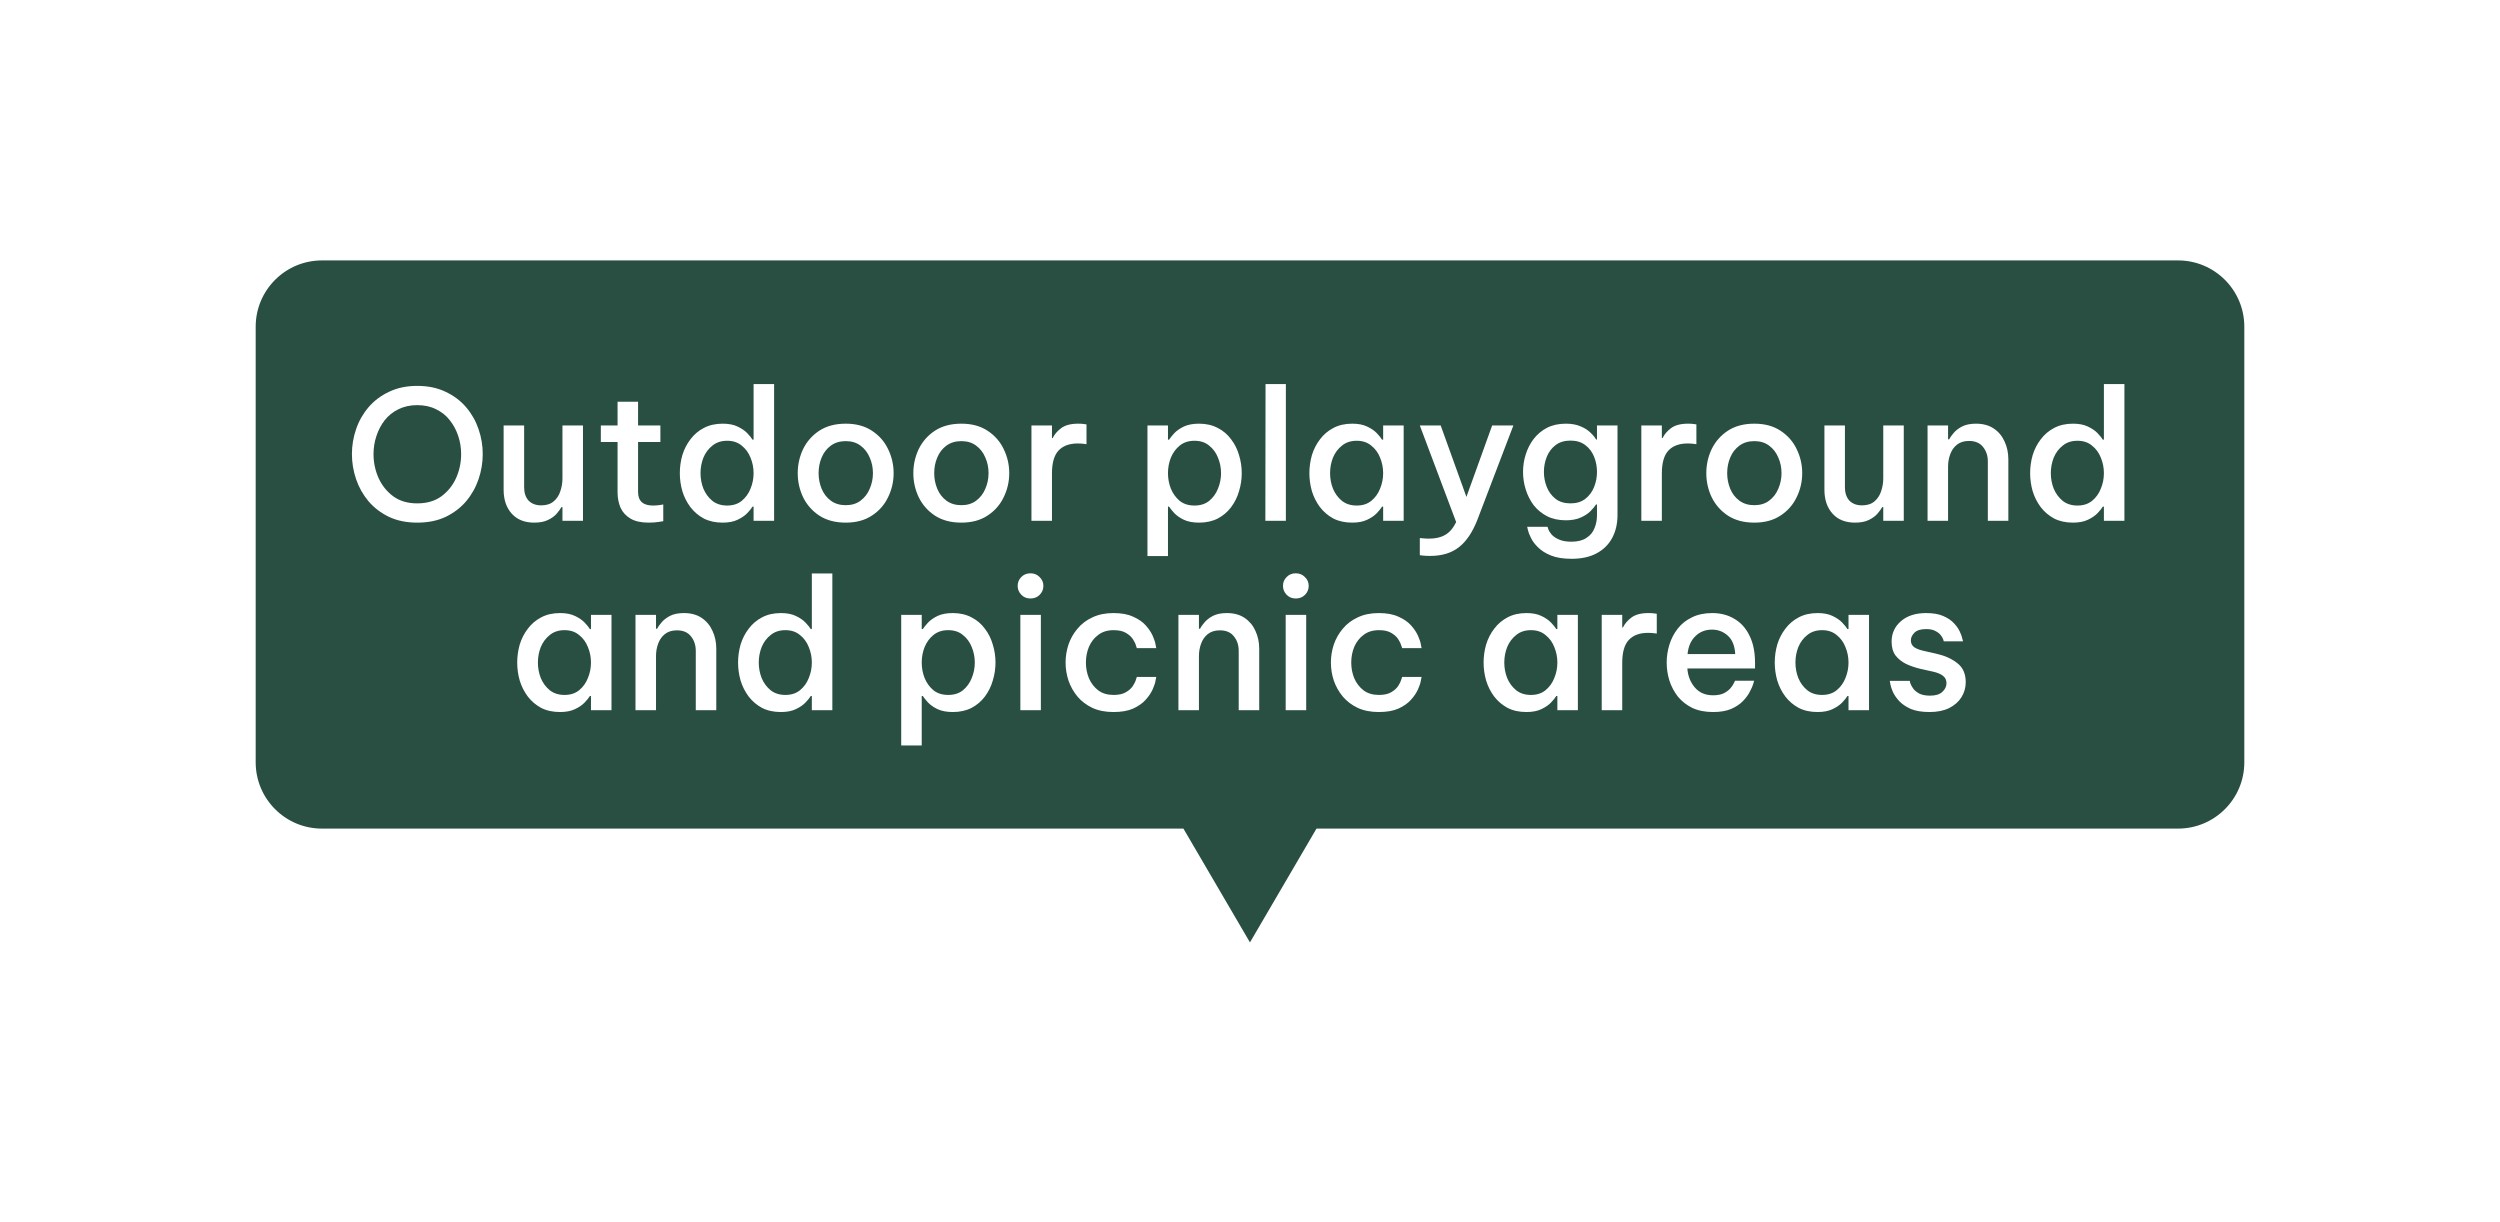
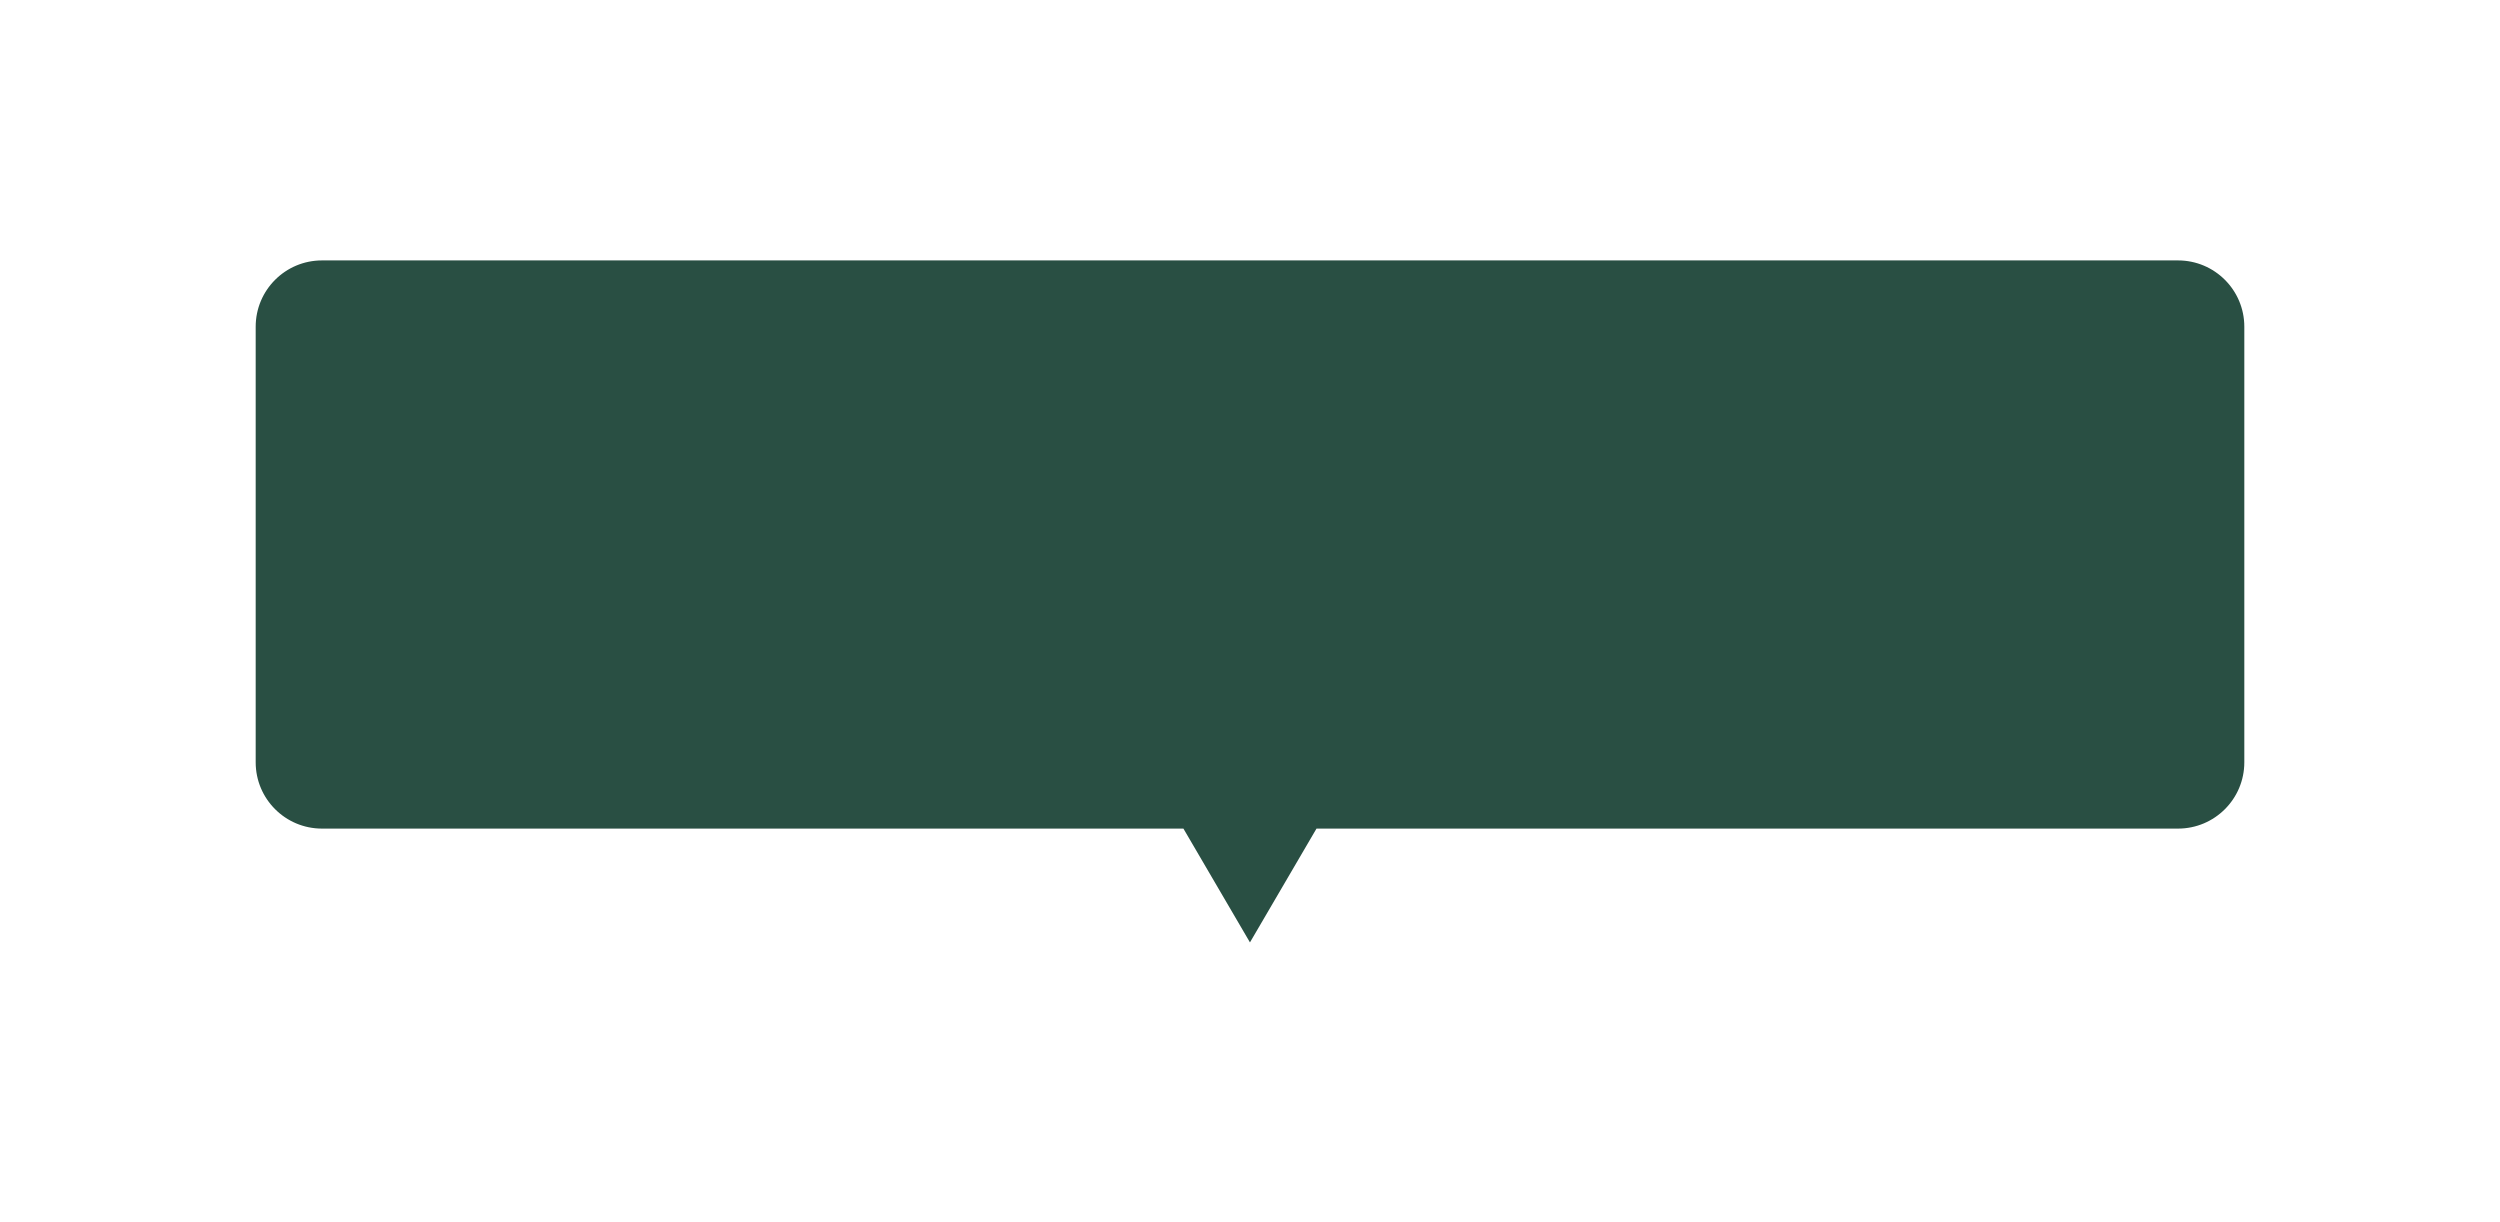
<svg xmlns="http://www.w3.org/2000/svg" width="264" height="129" viewBox="0 0 264 129" fill="none">
  <g filter="url(#filter0_d_7334_39036)">
    <path fill-rule="evenodd" clip-rule="evenodd" d="M34 26.5C29.582 26.5 26 30.082 26 34.5V80.5C26 84.918 29.582 88.5 34 88.5H124.395L131.995 101.5L139.595 88.5H230C234.418 88.5 238 84.918 238 80.5V34.5C238 30.082 234.418 26.5 230 26.5H34Z" fill="#294F43" />
    <path d="M124.395 88.5L125.259 87.995L124.969 87.5H124.395V88.5ZM131.995 101.5L131.132 102.005L131.995 103.481L132.859 102.005L131.995 101.5ZM139.595 88.5V87.5H139.022L138.732 87.995L139.595 88.5ZM27 34.5C27 30.634 30.134 27.5 34 27.5V25.5C29.029 25.5 25 29.529 25 34.5H27ZM27 80.5V34.5H25V80.5H27ZM34 87.5C30.134 87.5 27 84.366 27 80.5H25C25 85.471 29.029 89.5 34 89.5V87.5ZM124.395 87.5H34V89.5H124.395V87.5ZM132.859 100.995L125.259 87.995L123.532 89.005L131.132 102.005L132.859 100.995ZM138.732 87.995L131.132 100.995L132.859 102.005L140.459 89.005L138.732 87.995ZM230 87.5H139.595V89.5H230V87.5ZM237 80.5C237 84.366 233.866 87.5 230 87.5V89.5C234.971 89.5 239 85.471 239 80.5H237ZM237 34.5V80.5H239V34.5H237ZM230 27.5C233.866 27.5 237 30.634 237 34.5H239C239 29.529 234.971 25.5 230 25.5V27.5ZM34 27.5H230V25.5H34V27.5Z" fill="white" />
-     <path d="M44.06 55.19C42.933 55.19 41.939 54.987 41.077 54.582C40.216 54.164 39.494 53.613 38.911 52.929C38.329 52.232 37.892 51.453 37.6 50.592C37.309 49.731 37.163 48.85 37.163 47.951C37.163 47.052 37.309 46.178 37.6 45.329C37.892 44.468 38.329 43.695 38.911 43.011C39.494 42.327 40.216 41.782 41.077 41.377C41.939 40.959 42.933 40.75 44.06 40.75C45.2 40.75 46.201 40.959 47.062 41.377C47.924 41.782 48.646 42.327 49.228 43.011C49.811 43.695 50.248 44.468 50.539 45.329C50.831 46.178 50.976 47.052 50.976 47.951C50.976 48.85 50.831 49.731 50.539 50.592C50.248 51.453 49.811 52.232 49.228 52.929C48.646 53.613 47.924 54.164 47.062 54.582C46.201 54.987 45.2 55.19 44.06 55.19ZM44.06 53.157C45.074 53.157 45.922 52.91 46.606 52.416C47.29 51.909 47.81 51.263 48.164 50.478C48.519 49.68 48.696 48.838 48.696 47.951C48.696 47.292 48.595 46.659 48.392 46.051C48.19 45.43 47.892 44.873 47.499 44.379C47.119 43.885 46.638 43.499 46.055 43.22C45.485 42.929 44.82 42.783 44.06 42.783C43.313 42.783 42.648 42.929 42.065 43.22C41.495 43.499 41.014 43.885 40.621 44.379C40.241 44.873 39.95 45.43 39.747 46.051C39.545 46.659 39.443 47.292 39.443 47.951C39.443 48.838 39.621 49.68 39.975 50.478C40.33 51.263 40.849 51.909 41.533 52.416C42.217 52.91 43.06 53.157 44.06 53.157ZM56.413 55.19C55.4 55.19 54.608 54.873 54.038 54.24C53.468 53.607 53.183 52.764 53.183 51.713V44.93H55.349V51.447C55.349 52.055 55.508 52.53 55.824 52.872C56.154 53.201 56.597 53.366 57.154 53.366C57.699 53.366 58.136 53.227 58.465 52.948C58.794 52.669 59.029 52.315 59.168 51.884C59.32 51.441 59.396 50.985 59.396 50.516V44.93H61.562V55H59.396V53.556H59.282C59.181 53.746 59.016 53.974 58.788 54.24C58.573 54.493 58.269 54.715 57.876 54.905C57.496 55.095 57.008 55.19 56.413 55.19ZM68.483 55.19C67.685 55.19 67.045 55.044 66.564 54.753C66.082 54.462 65.734 54.075 65.519 53.594C65.316 53.1 65.215 52.568 65.215 51.998V46.678H63.448V44.93H65.215V42.422H67.381V44.93H69.737V46.678H67.381V51.96C67.381 52.91 67.906 53.385 68.958 53.385C69.224 53.385 69.471 53.366 69.699 53.328C69.927 53.29 70.041 53.271 70.041 53.271V55.038C70.041 55.038 69.882 55.063 69.566 55.114C69.262 55.165 68.901 55.19 68.483 55.19ZM76.311 55.19C75.552 55.19 74.886 55.044 74.317 54.753C73.759 54.449 73.29 54.05 72.91 53.556C72.531 53.049 72.246 52.486 72.055 51.865C71.878 51.244 71.79 50.611 71.79 49.965C71.79 49.319 71.878 48.686 72.055 48.065C72.246 47.444 72.531 46.887 72.91 46.393C73.29 45.886 73.759 45.487 74.317 45.196C74.886 44.892 75.552 44.74 76.311 44.74C76.945 44.74 77.471 44.841 77.888 45.044C78.319 45.247 78.661 45.481 78.915 45.747C79.168 46.013 79.352 46.241 79.466 46.431H79.579V40.56H81.746V55H79.579V53.499H79.466C79.352 53.689 79.168 53.917 78.915 54.183C78.661 54.449 78.319 54.683 77.888 54.886C77.471 55.089 76.945 55.19 76.311 55.19ZM76.787 53.385C77.407 53.385 77.92 53.22 78.326 52.891C78.743 52.549 79.054 52.118 79.257 51.599C79.472 51.08 79.579 50.535 79.579 49.965C79.579 49.395 79.472 48.85 79.257 48.331C79.054 47.812 78.743 47.387 78.326 47.058C77.92 46.716 77.407 46.545 76.787 46.545C76.166 46.545 75.647 46.716 75.228 47.058C74.811 47.387 74.494 47.812 74.278 48.331C74.076 48.85 73.975 49.395 73.975 49.965C73.975 50.535 74.076 51.08 74.278 51.599C74.494 52.118 74.811 52.549 75.228 52.891C75.647 53.22 76.166 53.385 76.787 53.385ZM89.313 55.19C88.211 55.19 87.28 54.943 86.52 54.449C85.772 53.955 85.202 53.309 84.81 52.511C84.43 51.713 84.24 50.864 84.24 49.965C84.24 49.066 84.43 48.217 84.81 47.419C85.202 46.621 85.772 45.975 86.52 45.481C87.28 44.987 88.211 44.74 89.313 44.74C90.402 44.74 91.32 44.987 92.068 45.481C92.828 45.975 93.398 46.621 93.778 47.419C94.17 48.217 94.367 49.066 94.367 49.965C94.367 50.864 94.17 51.713 93.778 52.511C93.398 53.309 92.828 53.955 92.068 54.449C91.32 54.943 90.402 55.19 89.313 55.19ZM89.313 53.347C89.933 53.347 90.453 53.189 90.871 52.872C91.301 52.555 91.624 52.137 91.84 51.618C92.068 51.099 92.182 50.548 92.182 49.965C92.182 49.37 92.068 48.819 91.84 48.312C91.624 47.793 91.301 47.375 90.871 47.058C90.453 46.741 89.933 46.583 89.313 46.583C88.692 46.583 88.166 46.741 87.736 47.058C87.305 47.375 86.982 47.793 86.767 48.312C86.551 48.819 86.444 49.37 86.444 49.965C86.444 50.548 86.551 51.099 86.767 51.618C86.982 52.137 87.305 52.555 87.736 52.872C88.166 53.189 88.692 53.347 89.313 53.347ZM101.522 55.19C100.42 55.19 99.489 54.943 98.729 54.449C97.981 53.955 97.411 53.309 97.019 52.511C96.639 51.713 96.449 50.864 96.449 49.965C96.449 49.066 96.639 48.217 97.019 47.419C97.411 46.621 97.981 45.975 98.729 45.481C99.489 44.987 100.42 44.74 101.522 44.74C102.611 44.74 103.529 44.987 104.277 45.481C105.037 45.975 105.607 46.621 105.987 47.419C106.379 48.217 106.576 49.066 106.576 49.965C106.576 50.864 106.379 51.713 105.987 52.511C105.607 53.309 105.037 53.955 104.277 54.449C103.529 54.943 102.611 55.19 101.522 55.19ZM101.522 53.347C102.142 53.347 102.662 53.189 103.08 52.872C103.51 52.555 103.833 52.137 104.049 51.618C104.277 51.099 104.391 50.548 104.391 49.965C104.391 49.37 104.277 48.819 104.049 48.312C103.833 47.793 103.51 47.375 103.08 47.058C102.662 46.741 102.142 46.583 101.522 46.583C100.901 46.583 100.375 46.741 99.945 47.058C99.514 47.375 99.191 47.793 98.976 48.312C98.76 48.819 98.653 49.37 98.653 49.965C98.653 50.548 98.76 51.099 98.976 51.618C99.191 52.137 99.514 52.555 99.945 52.872C100.375 53.189 100.901 53.347 101.522 53.347ZM108.921 55V44.93H111.087V46.26H111.163C111.353 45.867 111.651 45.519 112.056 45.215C112.474 44.898 113.076 44.74 113.861 44.74C114.102 44.74 114.305 44.753 114.469 44.778C114.647 44.803 114.735 44.816 114.735 44.816V46.906C114.735 46.906 114.64 46.893 114.45 46.868C114.26 46.843 114.045 46.83 113.804 46.83C112.918 46.83 112.24 47.083 111.771 47.59C111.315 48.084 111.087 48.888 111.087 50.003V55H108.921ZM121.172 58.724V44.93H123.338V46.431H123.452C123.579 46.241 123.762 46.013 124.003 45.747C124.256 45.481 124.592 45.247 125.01 45.044C125.441 44.841 125.979 44.74 126.625 44.74C127.372 44.74 128.031 44.892 128.601 45.196C129.171 45.487 129.64 45.886 130.007 46.393C130.387 46.887 130.666 47.444 130.843 48.065C131.033 48.686 131.128 49.319 131.128 49.965C131.128 50.611 131.033 51.244 130.843 51.865C130.666 52.486 130.387 53.049 130.007 53.556C129.64 54.05 129.171 54.449 128.601 54.753C128.031 55.044 127.372 55.19 126.625 55.19C125.979 55.19 125.441 55.089 125.01 54.886C124.592 54.683 124.256 54.449 124.003 54.183C123.762 53.917 123.579 53.689 123.452 53.499H123.338V58.724H121.172ZM123.338 49.965C123.338 50.535 123.439 51.08 123.642 51.599C123.857 52.118 124.168 52.549 124.573 52.891C124.991 53.22 125.51 53.385 126.131 53.385C126.764 53.385 127.284 53.22 127.689 52.891C128.107 52.549 128.417 52.118 128.62 51.599C128.835 51.08 128.943 50.535 128.943 49.965C128.943 49.395 128.835 48.85 128.62 48.331C128.417 47.812 128.107 47.387 127.689 47.058C127.284 46.716 126.764 46.545 126.131 46.545C125.51 46.545 124.991 46.716 124.573 47.058C124.168 47.387 123.857 47.812 123.642 48.331C123.439 48.85 123.338 49.395 123.338 49.965ZM133.622 55L133.641 40.56H135.788V55H133.622ZM142.793 44.74C143.426 44.74 143.952 44.841 144.37 45.044C144.801 45.247 145.143 45.481 145.396 45.747C145.649 46.013 145.833 46.241 145.947 46.431H146.061V44.93H148.227V55H146.061V53.499H145.947C145.833 53.689 145.649 53.917 145.396 54.183C145.143 54.449 144.801 54.683 144.37 54.886C143.952 55.089 143.426 55.19 142.793 55.19C142.033 55.19 141.368 55.044 140.798 54.753C140.241 54.449 139.772 54.05 139.392 53.556C139.012 53.049 138.727 52.486 138.537 51.865C138.36 51.244 138.271 50.611 138.271 49.965C138.271 49.319 138.36 48.686 138.537 48.065C138.727 47.444 139.012 46.887 139.392 46.393C139.772 45.886 140.241 45.487 140.798 45.196C141.368 44.892 142.033 44.74 142.793 44.74ZM143.268 46.545C142.647 46.545 142.128 46.716 141.71 47.058C141.292 47.387 140.975 47.812 140.76 48.331C140.557 48.85 140.456 49.395 140.456 49.965C140.456 50.535 140.557 51.08 140.76 51.599C140.975 52.118 141.292 52.549 141.71 52.891C142.128 53.22 142.647 53.385 143.268 53.385C143.889 53.385 144.402 53.22 144.807 52.891C145.225 52.549 145.535 52.118 145.738 51.599C145.953 51.08 146.061 50.535 146.061 49.965C146.061 49.395 145.953 48.85 145.738 48.331C145.535 47.812 145.225 47.387 144.807 47.058C144.402 46.716 143.889 46.545 143.268 46.545ZM151.016 58.705C150.699 58.705 150.44 58.692 150.237 58.667C150.034 58.642 149.933 58.629 149.933 58.629V56.824C149.933 56.824 150.034 56.83 150.237 56.843C150.44 56.868 150.661 56.881 150.902 56.881C151.599 56.881 152.169 56.748 152.612 56.482C153.068 56.229 153.454 55.779 153.771 55.133L149.933 44.93H152.137L154.854 52.473L157.571 44.93H159.813L156.013 54.886C155.506 56.191 154.86 57.153 154.075 57.774C153.29 58.395 152.27 58.705 151.016 58.705ZM165.963 59.009C165.089 59.009 164.367 58.895 163.797 58.667C163.227 58.439 162.771 58.154 162.429 57.812C162.087 57.483 161.834 57.147 161.669 56.805C161.505 56.476 161.397 56.197 161.346 55.969C161.296 55.741 161.27 55.627 161.27 55.627H163.417C163.417 55.627 163.443 55.703 163.493 55.855C163.544 56.02 163.652 56.203 163.816 56.406C163.994 56.621 164.253 56.805 164.595 56.957C164.937 57.122 165.387 57.204 165.944 57.204C166.603 57.204 167.129 57.071 167.521 56.805C167.927 56.552 168.212 56.21 168.376 55.779C168.554 55.361 168.642 54.905 168.642 54.411V53.271H168.547C168.408 53.486 168.205 53.727 167.939 53.993C167.686 54.246 167.344 54.468 166.913 54.658C166.483 54.848 165.963 54.943 165.355 54.943C164.595 54.943 163.93 54.797 163.36 54.506C162.803 54.215 162.334 53.828 161.954 53.347C161.587 52.853 161.308 52.302 161.118 51.694C160.928 51.086 160.833 50.465 160.833 49.832C160.833 49.199 160.928 48.584 161.118 47.989C161.308 47.381 161.587 46.836 161.954 46.355C162.334 45.861 162.803 45.468 163.36 45.177C163.93 44.886 164.595 44.74 165.355 44.74C165.963 44.74 166.483 44.835 166.913 45.025C167.344 45.202 167.692 45.424 167.958 45.69C168.224 45.943 168.421 46.184 168.547 46.412H168.642V44.93H170.808V54.392C170.808 55.291 170.625 56.089 170.257 56.786C169.89 57.483 169.345 58.027 168.623 58.42C167.901 58.813 167.015 59.009 165.963 59.009ZM165.849 53.157C166.47 53.157 166.989 52.999 167.407 52.682C167.825 52.353 168.136 51.935 168.338 51.428C168.541 50.921 168.642 50.389 168.642 49.832C168.642 49.275 168.541 48.743 168.338 48.236C168.136 47.729 167.825 47.318 167.407 47.001C166.989 46.684 166.47 46.526 165.849 46.526C165.216 46.526 164.69 46.684 164.272 47.001C163.854 47.318 163.544 47.729 163.341 48.236C163.139 48.743 163.037 49.275 163.037 49.832C163.037 50.389 163.139 50.921 163.341 51.428C163.544 51.935 163.854 52.353 164.272 52.682C164.69 52.999 165.216 53.157 165.849 53.157ZM173.325 55V44.93H175.491V46.26H175.567C175.757 45.867 176.054 45.519 176.46 45.215C176.878 44.898 177.479 44.74 178.265 44.74C178.505 44.74 178.708 44.753 178.873 44.778C179.05 44.803 179.139 44.816 179.139 44.816V46.906C179.139 46.906 179.044 46.893 178.854 46.868C178.664 46.843 178.448 46.83 178.208 46.83C177.321 46.83 176.643 47.083 176.175 47.59C175.719 48.084 175.491 48.888 175.491 50.003V55H173.325ZM185.259 55.19C184.157 55.19 183.226 54.943 182.466 54.449C181.719 53.955 181.149 53.309 180.756 52.511C180.376 51.713 180.186 50.864 180.186 49.965C180.186 49.066 180.376 48.217 180.756 47.419C181.149 46.621 181.719 45.975 182.466 45.481C183.226 44.987 184.157 44.74 185.259 44.74C186.348 44.74 187.267 44.987 188.014 45.481C188.774 45.975 189.344 46.621 189.724 47.419C190.117 48.217 190.313 49.066 190.313 49.965C190.313 50.864 190.117 51.713 189.724 52.511C189.344 53.309 188.774 53.955 188.014 54.449C187.267 54.943 186.348 55.19 185.259 55.19ZM185.259 53.347C185.88 53.347 186.399 53.189 186.817 52.872C187.248 52.555 187.571 52.137 187.786 51.618C188.014 51.099 188.128 50.548 188.128 49.965C188.128 49.37 188.014 48.819 187.786 48.312C187.571 47.793 187.248 47.375 186.817 47.058C186.399 46.741 185.88 46.583 185.259 46.583C184.638 46.583 184.113 46.741 183.682 47.058C183.251 47.375 182.928 47.793 182.713 48.312C182.498 48.819 182.39 49.37 182.39 49.965C182.39 50.548 182.498 51.099 182.713 51.618C182.928 52.137 183.251 52.555 183.682 52.872C184.113 53.189 184.638 53.347 185.259 53.347ZM195.889 55.19C194.875 55.19 194.084 54.873 193.514 54.24C192.944 53.607 192.659 52.764 192.659 51.713V44.93H194.825V51.447C194.825 52.055 194.983 52.53 195.3 52.872C195.629 53.201 196.072 53.366 196.63 53.366C197.174 53.366 197.611 53.227 197.941 52.948C198.27 52.669 198.504 52.315 198.644 51.884C198.796 51.441 198.872 50.985 198.872 50.516V44.93H201.038V55H198.872V53.556H198.758C198.656 53.746 198.492 53.974 198.264 54.24C198.048 54.493 197.744 54.715 197.352 54.905C196.972 55.095 196.484 55.19 195.889 55.19ZM203.55 55V44.93H205.716V46.393H205.83C205.919 46.216 206.071 46 206.286 45.747C206.502 45.481 206.799 45.247 207.179 45.044C207.572 44.841 208.066 44.74 208.661 44.74C209.409 44.74 210.036 44.911 210.542 45.253C211.049 45.595 211.429 46.051 211.682 46.621C211.948 47.191 212.081 47.818 212.081 48.502V55H209.915V48.73C209.915 48.122 209.744 47.609 209.402 47.191C209.073 46.773 208.579 46.564 207.92 46.564C207.401 46.564 206.977 46.697 206.647 46.963C206.331 47.216 206.096 47.552 205.944 47.97C205.792 48.375 205.716 48.812 205.716 49.281V55H203.55ZM218.904 55.19C218.144 55.19 217.479 55.044 216.909 54.753C216.352 54.449 215.883 54.05 215.503 53.556C215.123 53.049 214.838 52.486 214.648 51.865C214.471 51.244 214.382 50.611 214.382 49.965C214.382 49.319 214.471 48.686 214.648 48.065C214.838 47.444 215.123 46.887 215.503 46.393C215.883 45.886 216.352 45.487 216.909 45.196C217.479 44.892 218.144 44.74 218.904 44.74C219.538 44.74 220.063 44.841 220.481 45.044C220.912 45.247 221.254 45.481 221.507 45.747C221.761 46.013 221.944 46.241 222.058 46.431H222.172V40.56H224.338V55H222.172V53.499H222.058C221.944 53.689 221.761 53.917 221.507 54.183C221.254 54.449 220.912 54.683 220.481 54.886C220.063 55.089 219.538 55.19 218.904 55.19ZM219.379 53.385C220 53.385 220.513 53.22 220.918 52.891C221.336 52.549 221.647 52.118 221.849 51.599C222.065 51.08 222.172 50.535 222.172 49.965C222.172 49.395 222.065 48.85 221.849 48.331C221.647 47.812 221.336 47.387 220.918 47.058C220.513 46.716 220 46.545 219.379 46.545C218.759 46.545 218.239 46.716 217.821 47.058C217.403 47.387 217.087 47.812 216.871 48.331C216.669 48.85 216.567 49.395 216.567 49.965C216.567 50.535 216.669 51.08 216.871 51.599C217.087 52.118 217.403 52.549 217.821 52.891C218.239 53.22 218.759 53.385 219.379 53.385ZM59.139 64.74C59.773 64.74 60.298 64.841 60.716 65.044C61.147 65.247 61.489 65.481 61.742 65.747C61.995 66.013 62.179 66.241 62.293 66.431H62.407V64.93H64.573V75H62.407V73.499H62.293C62.179 73.689 61.995 73.917 61.742 74.183C61.489 74.449 61.147 74.683 60.716 74.886C60.298 75.089 59.773 75.19 59.139 75.19C58.379 75.19 57.714 75.044 57.144 74.753C56.587 74.449 56.118 74.05 55.738 73.556C55.358 73.049 55.073 72.486 54.883 71.865C54.706 71.244 54.617 70.611 54.617 69.965C54.617 69.319 54.706 68.686 54.883 68.065C55.073 67.444 55.358 66.887 55.738 66.393C56.118 65.886 56.587 65.487 57.144 65.196C57.714 64.892 58.379 64.74 59.139 64.74ZM59.614 66.545C58.993 66.545 58.474 66.716 58.056 67.058C57.638 67.387 57.322 67.812 57.106 68.331C56.904 68.85 56.802 69.395 56.802 69.965C56.802 70.535 56.904 71.08 57.106 71.599C57.322 72.118 57.638 72.549 58.056 72.891C58.474 73.22 58.993 73.385 59.614 73.385C60.235 73.385 60.748 73.22 61.153 72.891C61.571 72.549 61.882 72.118 62.084 71.599C62.3 71.08 62.407 70.535 62.407 69.965C62.407 69.395 62.3 68.85 62.084 68.331C61.882 67.812 61.571 67.387 61.153 67.058C60.748 66.716 60.235 66.545 59.614 66.545ZM67.109 75V64.93H69.275V66.393H69.388C69.477 66.216 69.629 66 69.844 65.747C70.06 65.481 70.358 65.247 70.737 65.044C71.13 64.841 71.624 64.74 72.219 64.74C72.967 64.74 73.594 64.911 74.1 65.253C74.607 65.595 74.987 66.051 75.24 66.621C75.507 67.191 75.639 67.818 75.639 68.502V75H73.474V68.73C73.474 68.122 73.302 67.609 72.96 67.191C72.631 66.773 72.137 66.564 71.478 66.564C70.959 66.564 70.535 66.697 70.206 66.963C69.889 67.216 69.654 67.552 69.502 67.97C69.35 68.375 69.275 68.812 69.275 69.281V75H67.109ZM82.462 75.19C81.702 75.19 81.037 75.044 80.467 74.753C79.91 74.449 79.441 74.05 79.061 73.556C78.681 73.049 78.396 72.486 78.206 71.865C78.029 71.244 77.94 70.611 77.94 69.965C77.94 69.319 78.029 68.686 78.206 68.065C78.396 67.444 78.681 66.887 79.061 66.393C79.441 65.886 79.91 65.487 80.467 65.196C81.037 64.892 81.702 64.74 82.462 64.74C83.096 64.74 83.621 64.841 84.039 65.044C84.47 65.247 84.812 65.481 85.065 65.747C85.319 66.013 85.502 66.241 85.616 66.431H85.73V60.56H87.896V75H85.73V73.499H85.616C85.502 73.689 85.319 73.917 85.065 74.183C84.812 74.449 84.47 74.683 84.039 74.886C83.621 75.089 83.096 75.19 82.462 75.19ZM82.937 73.385C83.558 73.385 84.071 73.22 84.476 72.891C84.894 72.549 85.205 72.118 85.407 71.599C85.623 71.08 85.73 70.535 85.73 69.965C85.73 69.395 85.623 68.85 85.407 68.331C85.205 67.812 84.894 67.387 84.476 67.058C84.071 66.716 83.558 66.545 82.937 66.545C82.317 66.545 81.797 66.716 81.379 67.058C80.961 67.387 80.645 67.812 80.429 68.331C80.227 68.85 80.125 69.395 80.125 69.965C80.125 70.535 80.227 71.08 80.429 71.599C80.645 72.118 80.961 72.549 81.379 72.891C81.797 73.22 82.317 73.385 82.937 73.385ZM95.168 78.724V64.93H97.334V66.431H97.448C97.574 66.241 97.758 66.013 97.999 65.747C98.252 65.481 98.588 65.247 99.006 65.044C99.436 64.841 99.975 64.74 100.621 64.74C101.368 64.74 102.027 64.892 102.597 65.196C103.167 65.487 103.635 65.886 104.003 66.393C104.383 66.887 104.661 67.444 104.839 68.065C105.029 68.686 105.124 69.319 105.124 69.965C105.124 70.611 105.029 71.244 104.839 71.865C104.661 72.486 104.383 73.049 104.003 73.556C103.635 74.05 103.167 74.449 102.597 74.753C102.027 75.044 101.368 75.19 100.621 75.19C99.975 75.19 99.436 75.089 99.006 74.886C98.588 74.683 98.252 74.449 97.999 74.183C97.758 73.917 97.574 73.689 97.448 73.499H97.334V78.724H95.168ZM97.334 69.965C97.334 70.535 97.435 71.08 97.638 71.599C97.853 72.118 98.163 72.549 98.569 72.891C98.987 73.22 99.506 73.385 100.127 73.385C100.76 73.385 101.279 73.22 101.685 72.891C102.103 72.549 102.413 72.118 102.616 71.599C102.831 71.08 102.939 70.535 102.939 69.965C102.939 69.395 102.831 68.85 102.616 68.331C102.413 67.812 102.103 67.387 101.685 67.058C101.279 66.716 100.76 66.545 100.127 66.545C99.506 66.545 98.987 66.716 98.569 67.058C98.163 67.387 97.853 67.812 97.638 68.331C97.435 68.85 97.334 69.395 97.334 69.965ZM108.814 63.201C108.421 63.201 108.098 63.068 107.845 62.802C107.592 62.536 107.465 62.226 107.465 61.871C107.465 61.504 107.592 61.193 107.845 60.94C108.098 60.674 108.421 60.541 108.814 60.541C109.207 60.541 109.53 60.674 109.783 60.94C110.049 61.193 110.182 61.504 110.182 61.871C110.182 62.238 110.049 62.555 109.783 62.821C109.53 63.074 109.207 63.201 108.814 63.201ZM107.75 75V64.93H109.916V75H107.75ZM117.58 75.19C116.732 75.19 115.991 75.044 115.357 74.753C114.724 74.449 114.198 74.05 113.78 73.556C113.362 73.049 113.046 72.486 112.83 71.865C112.628 71.244 112.526 70.611 112.526 69.965C112.526 69.319 112.628 68.686 112.83 68.065C113.046 67.444 113.362 66.887 113.78 66.393C114.198 65.886 114.724 65.487 115.357 65.196C115.991 64.892 116.732 64.74 117.58 64.74C118.416 64.74 119.107 64.867 119.651 65.12C120.209 65.361 120.652 65.665 120.981 66.032C121.311 66.399 121.558 66.767 121.722 67.134C121.887 67.501 121.988 67.812 122.026 68.065C122.077 68.318 122.102 68.445 122.102 68.445H120.05C120.05 68.445 120.019 68.35 119.955 68.16C119.905 67.97 119.797 67.748 119.632 67.495C119.468 67.242 119.221 67.02 118.891 66.83C118.575 66.64 118.144 66.545 117.599 66.545C116.953 66.545 116.415 66.71 115.984 67.039C115.554 67.356 115.224 67.774 114.996 68.293C114.781 68.812 114.673 69.37 114.673 69.965C114.673 70.56 114.781 71.118 114.996 71.637C115.224 72.156 115.554 72.581 115.984 72.91C116.415 73.227 116.953 73.385 117.599 73.385C118.144 73.385 118.575 73.29 118.891 73.1C119.221 72.91 119.468 72.688 119.632 72.435C119.797 72.182 119.905 71.96 119.955 71.77C120.019 71.58 120.05 71.485 120.05 71.485H122.102C122.102 71.485 122.077 71.612 122.026 71.865C121.988 72.118 121.887 72.429 121.722 72.796C121.558 73.163 121.311 73.531 120.981 73.898C120.652 74.265 120.209 74.576 119.651 74.829C119.107 75.07 118.416 75.19 117.58 75.19ZM124.442 75V64.93H126.608V66.393H126.722C126.811 66.216 126.963 66 127.178 65.747C127.394 65.481 127.691 65.247 128.071 65.044C128.464 64.841 128.958 64.74 129.553 64.74C130.301 64.74 130.928 64.911 131.434 65.253C131.941 65.595 132.321 66.051 132.574 66.621C132.84 67.191 132.973 67.818 132.973 68.502V75H130.807V68.73C130.807 68.122 130.636 67.609 130.294 67.191C129.965 66.773 129.471 66.564 128.812 66.564C128.293 66.564 127.869 66.697 127.539 66.963C127.223 67.216 126.988 67.552 126.836 67.97C126.684 68.375 126.608 68.812 126.608 69.281V75H124.442ZM136.832 63.201C136.439 63.201 136.116 63.068 135.863 62.802C135.609 62.536 135.483 62.226 135.483 61.871C135.483 61.504 135.609 61.193 135.863 60.94C136.116 60.674 136.439 60.541 136.832 60.541C137.224 60.541 137.547 60.674 137.801 60.94C138.067 61.193 138.2 61.504 138.2 61.871C138.2 62.238 138.067 62.555 137.801 62.821C137.547 63.074 137.224 63.201 136.832 63.201ZM135.768 75V64.93H137.934V75H135.768ZM145.598 75.19C144.749 75.19 144.008 75.044 143.375 74.753C142.742 74.449 142.216 74.05 141.798 73.556C141.38 73.049 141.063 72.486 140.848 71.865C140.645 71.244 140.544 70.611 140.544 69.965C140.544 69.319 140.645 68.686 140.848 68.065C141.063 67.444 141.38 66.887 141.798 66.393C142.216 65.886 142.742 65.487 143.375 65.196C144.008 64.892 144.749 64.74 145.598 64.74C146.434 64.74 147.124 64.867 147.669 65.12C148.226 65.361 148.67 65.665 148.999 66.032C149.328 66.399 149.575 66.767 149.74 67.134C149.905 67.501 150.006 67.812 150.044 68.065C150.095 68.318 150.12 68.445 150.12 68.445H148.068C148.068 68.445 148.036 68.35 147.973 68.16C147.922 67.97 147.815 67.748 147.65 67.495C147.485 67.242 147.238 67.02 146.909 66.83C146.592 66.64 146.162 66.545 145.617 66.545C144.971 66.545 144.433 66.71 144.002 67.039C143.571 67.356 143.242 67.774 143.014 68.293C142.799 68.812 142.691 69.37 142.691 69.965C142.691 70.56 142.799 71.118 143.014 71.637C143.242 72.156 143.571 72.581 144.002 72.91C144.433 73.227 144.971 73.385 145.617 73.385C146.162 73.385 146.592 73.29 146.909 73.1C147.238 72.91 147.485 72.688 147.65 72.435C147.815 72.182 147.922 71.96 147.973 71.77C148.036 71.58 148.068 71.485 148.068 71.485H150.12C150.12 71.485 150.095 71.612 150.044 71.865C150.006 72.118 149.905 72.429 149.74 72.796C149.575 73.163 149.328 73.531 148.999 73.898C148.67 74.265 148.226 74.576 147.669 74.829C147.124 75.07 146.434 75.19 145.598 75.19ZM161.19 64.74C161.823 64.74 162.349 64.841 162.767 65.044C163.198 65.247 163.54 65.481 163.793 65.747C164.046 66.013 164.23 66.241 164.344 66.431H164.458V64.93H166.624V75H164.458V73.499H164.344C164.23 73.689 164.046 73.917 163.793 74.183C163.54 74.449 163.198 74.683 162.767 74.886C162.349 75.089 161.823 75.19 161.19 75.19C160.43 75.19 159.765 75.044 159.195 74.753C158.638 74.449 158.169 74.05 157.789 73.556C157.409 73.049 157.124 72.486 156.934 71.865C156.757 71.244 156.668 70.611 156.668 69.965C156.668 69.319 156.757 68.686 156.934 68.065C157.124 67.444 157.409 66.887 157.789 66.393C158.169 65.886 158.638 65.487 159.195 65.196C159.765 64.892 160.43 64.74 161.19 64.74ZM161.665 66.545C161.044 66.545 160.525 66.716 160.107 67.058C159.689 67.387 159.372 67.812 159.157 68.331C158.954 68.85 158.853 69.395 158.853 69.965C158.853 70.535 158.954 71.08 159.157 71.599C159.372 72.118 159.689 72.549 160.107 72.891C160.525 73.22 161.044 73.385 161.665 73.385C162.286 73.385 162.799 73.22 163.204 72.891C163.622 72.549 163.932 72.118 164.135 71.599C164.35 71.08 164.458 70.535 164.458 69.965C164.458 69.395 164.35 68.85 164.135 68.331C163.932 67.812 163.622 67.387 163.204 67.058C162.799 66.716 162.286 66.545 161.665 66.545ZM169.141 75V64.93H171.307V66.26H171.383C171.573 65.867 171.87 65.519 172.276 65.215C172.694 64.898 173.295 64.74 174.081 64.74C174.321 64.74 174.524 64.753 174.689 64.778C174.866 64.803 174.955 64.816 174.955 64.816V66.906C174.955 66.906 174.86 66.893 174.67 66.868C174.48 66.843 174.264 66.83 174.024 66.83C173.137 66.83 172.459 67.083 171.991 67.59C171.535 68.084 171.307 68.888 171.307 70.003V75H169.141ZM180.904 75.19C180.055 75.19 179.321 75.044 178.7 74.753C178.092 74.449 177.585 74.05 177.18 73.556C176.787 73.049 176.49 72.486 176.287 71.865C176.097 71.244 176.002 70.611 176.002 69.965C176.002 69.332 176.097 68.705 176.287 68.084C176.477 67.463 176.768 66.9 177.161 66.393C177.554 65.886 178.054 65.487 178.662 65.196C179.27 64.892 179.986 64.74 180.809 64.74C181.696 64.74 182.475 64.943 183.146 65.348C183.83 65.741 184.362 66.33 184.742 67.115C185.135 67.888 185.331 68.85 185.331 70.003V70.592H178.187C178.238 71.365 178.497 72.03 178.966 72.587C179.435 73.144 180.081 73.423 180.904 73.423C181.373 73.423 181.759 73.347 182.063 73.195C182.367 73.03 182.601 72.847 182.766 72.644C182.931 72.441 183.045 72.264 183.108 72.112C183.184 71.96 183.222 71.884 183.222 71.884H185.236C185.236 71.884 185.204 71.998 185.141 72.226C185.078 72.441 184.957 72.714 184.78 73.043C184.615 73.372 184.375 73.702 184.058 74.031C183.741 74.36 183.323 74.639 182.804 74.867C182.285 75.082 181.651 75.19 180.904 75.19ZM178.206 69.072H183.241C183.19 68.185 182.924 67.533 182.443 67.115C181.974 66.697 181.423 66.488 180.79 66.488C180.081 66.488 179.492 66.722 179.023 67.191C178.554 67.647 178.282 68.274 178.206 69.072ZM191.935 64.74C192.568 64.74 193.094 64.841 193.512 65.044C193.943 65.247 194.285 65.481 194.538 65.747C194.791 66.013 194.975 66.241 195.089 66.431H195.203V64.93H197.369V75H195.203V73.499H195.089C194.975 73.689 194.791 73.917 194.538 74.183C194.285 74.449 193.943 74.683 193.512 74.886C193.094 75.089 192.568 75.19 191.935 75.19C191.175 75.19 190.51 75.044 189.94 74.753C189.383 74.449 188.914 74.05 188.534 73.556C188.154 73.049 187.869 72.486 187.679 71.865C187.502 71.244 187.413 70.611 187.413 69.965C187.413 69.319 187.502 68.686 187.679 68.065C187.869 67.444 188.154 66.887 188.534 66.393C188.914 65.886 189.383 65.487 189.94 65.196C190.51 64.892 191.175 64.74 191.935 64.74ZM192.41 66.545C191.789 66.545 191.27 66.716 190.852 67.058C190.434 67.387 190.117 67.812 189.902 68.331C189.699 68.85 189.598 69.395 189.598 69.965C189.598 70.535 189.699 71.08 189.902 71.599C190.117 72.118 190.434 72.549 190.852 72.891C191.27 73.22 191.789 73.385 192.41 73.385C193.031 73.385 193.544 73.22 193.949 72.891C194.367 72.549 194.677 72.118 194.88 71.599C195.095 71.08 195.203 70.535 195.203 69.965C195.203 69.395 195.095 68.85 194.88 68.331C194.677 67.812 194.367 67.387 193.949 67.058C193.544 66.716 193.031 66.545 192.41 66.545ZM203.762 75.19C202.964 75.19 202.305 75.082 201.786 74.867C201.279 74.639 200.874 74.367 200.57 74.05C200.266 73.721 200.038 73.391 199.886 73.062C199.747 72.733 199.658 72.46 199.62 72.245C199.582 72.017 199.563 71.903 199.563 71.903H201.672C201.672 71.903 201.691 71.985 201.729 72.15C201.78 72.302 201.875 72.479 202.014 72.682C202.153 72.885 202.369 73.068 202.66 73.233C202.951 73.385 203.338 73.461 203.819 73.461C204.402 73.461 204.832 73.328 205.111 73.062C205.402 72.796 205.548 72.492 205.548 72.15C205.548 71.821 205.428 71.561 205.187 71.371C204.946 71.181 204.604 71.035 204.161 70.934L202.793 70.63C202.261 70.503 201.761 70.332 201.292 70.117C200.836 69.889 200.462 69.591 200.171 69.224C199.892 68.844 199.753 68.356 199.753 67.761C199.753 66.887 200.082 66.165 200.741 65.595C201.4 65.025 202.286 64.74 203.401 64.74C204.123 64.74 204.718 64.841 205.187 65.044C205.668 65.247 206.048 65.5 206.327 65.804C206.606 66.095 206.815 66.393 206.954 66.697C207.093 66.988 207.182 67.235 207.22 67.438C207.271 67.628 207.296 67.723 207.296 67.723H205.263C205.263 67.723 205.244 67.66 205.206 67.533C205.168 67.406 205.086 67.261 204.959 67.096C204.832 66.919 204.642 66.767 204.389 66.64C204.148 66.501 203.819 66.431 203.401 66.431C202.831 66.431 202.419 66.558 202.166 66.811C201.913 67.064 201.786 67.337 201.786 67.628C201.786 67.932 201.906 68.173 202.147 68.35C202.4 68.515 202.73 68.641 203.135 68.73L204.484 69.034C205.383 69.237 206.124 69.572 206.707 70.041C207.29 70.497 207.581 71.162 207.581 72.036C207.581 72.619 207.429 73.151 207.125 73.632C206.834 74.101 206.403 74.481 205.833 74.772C205.263 75.051 204.573 75.19 203.762 75.19Z" fill="white" />
  </g>
  <defs>
    <filter id="filter0_d_7334_39036" x="0" y="0.5" width="264" height="127.981" filterUnits="userSpaceOnUse" color-interpolation-filters="sRGB">
      <feFlood flood-opacity="0" result="BackgroundImageFix" />
      <feColorMatrix in="SourceAlpha" type="matrix" values="0 0 0 0 0 0 0 0 0 0 0 0 0 0 0 0 0 0 127 0" result="hardAlpha" />
      <feOffset />
      <feGaussianBlur stdDeviation="12.5" />
      <feComposite in2="hardAlpha" operator="out" />
      <feColorMatrix type="matrix" values="0 0 0 0 0 0 0 0 0 0 0 0 0 0 0 0 0 0 0.25 0" />
      <feBlend mode="normal" in2="BackgroundImageFix" result="effect1_dropShadow_7334_39036" />
      <feBlend mode="normal" in="SourceGraphic" in2="effect1_dropShadow_7334_39036" result="shape" />
    </filter>
  </defs>
</svg>